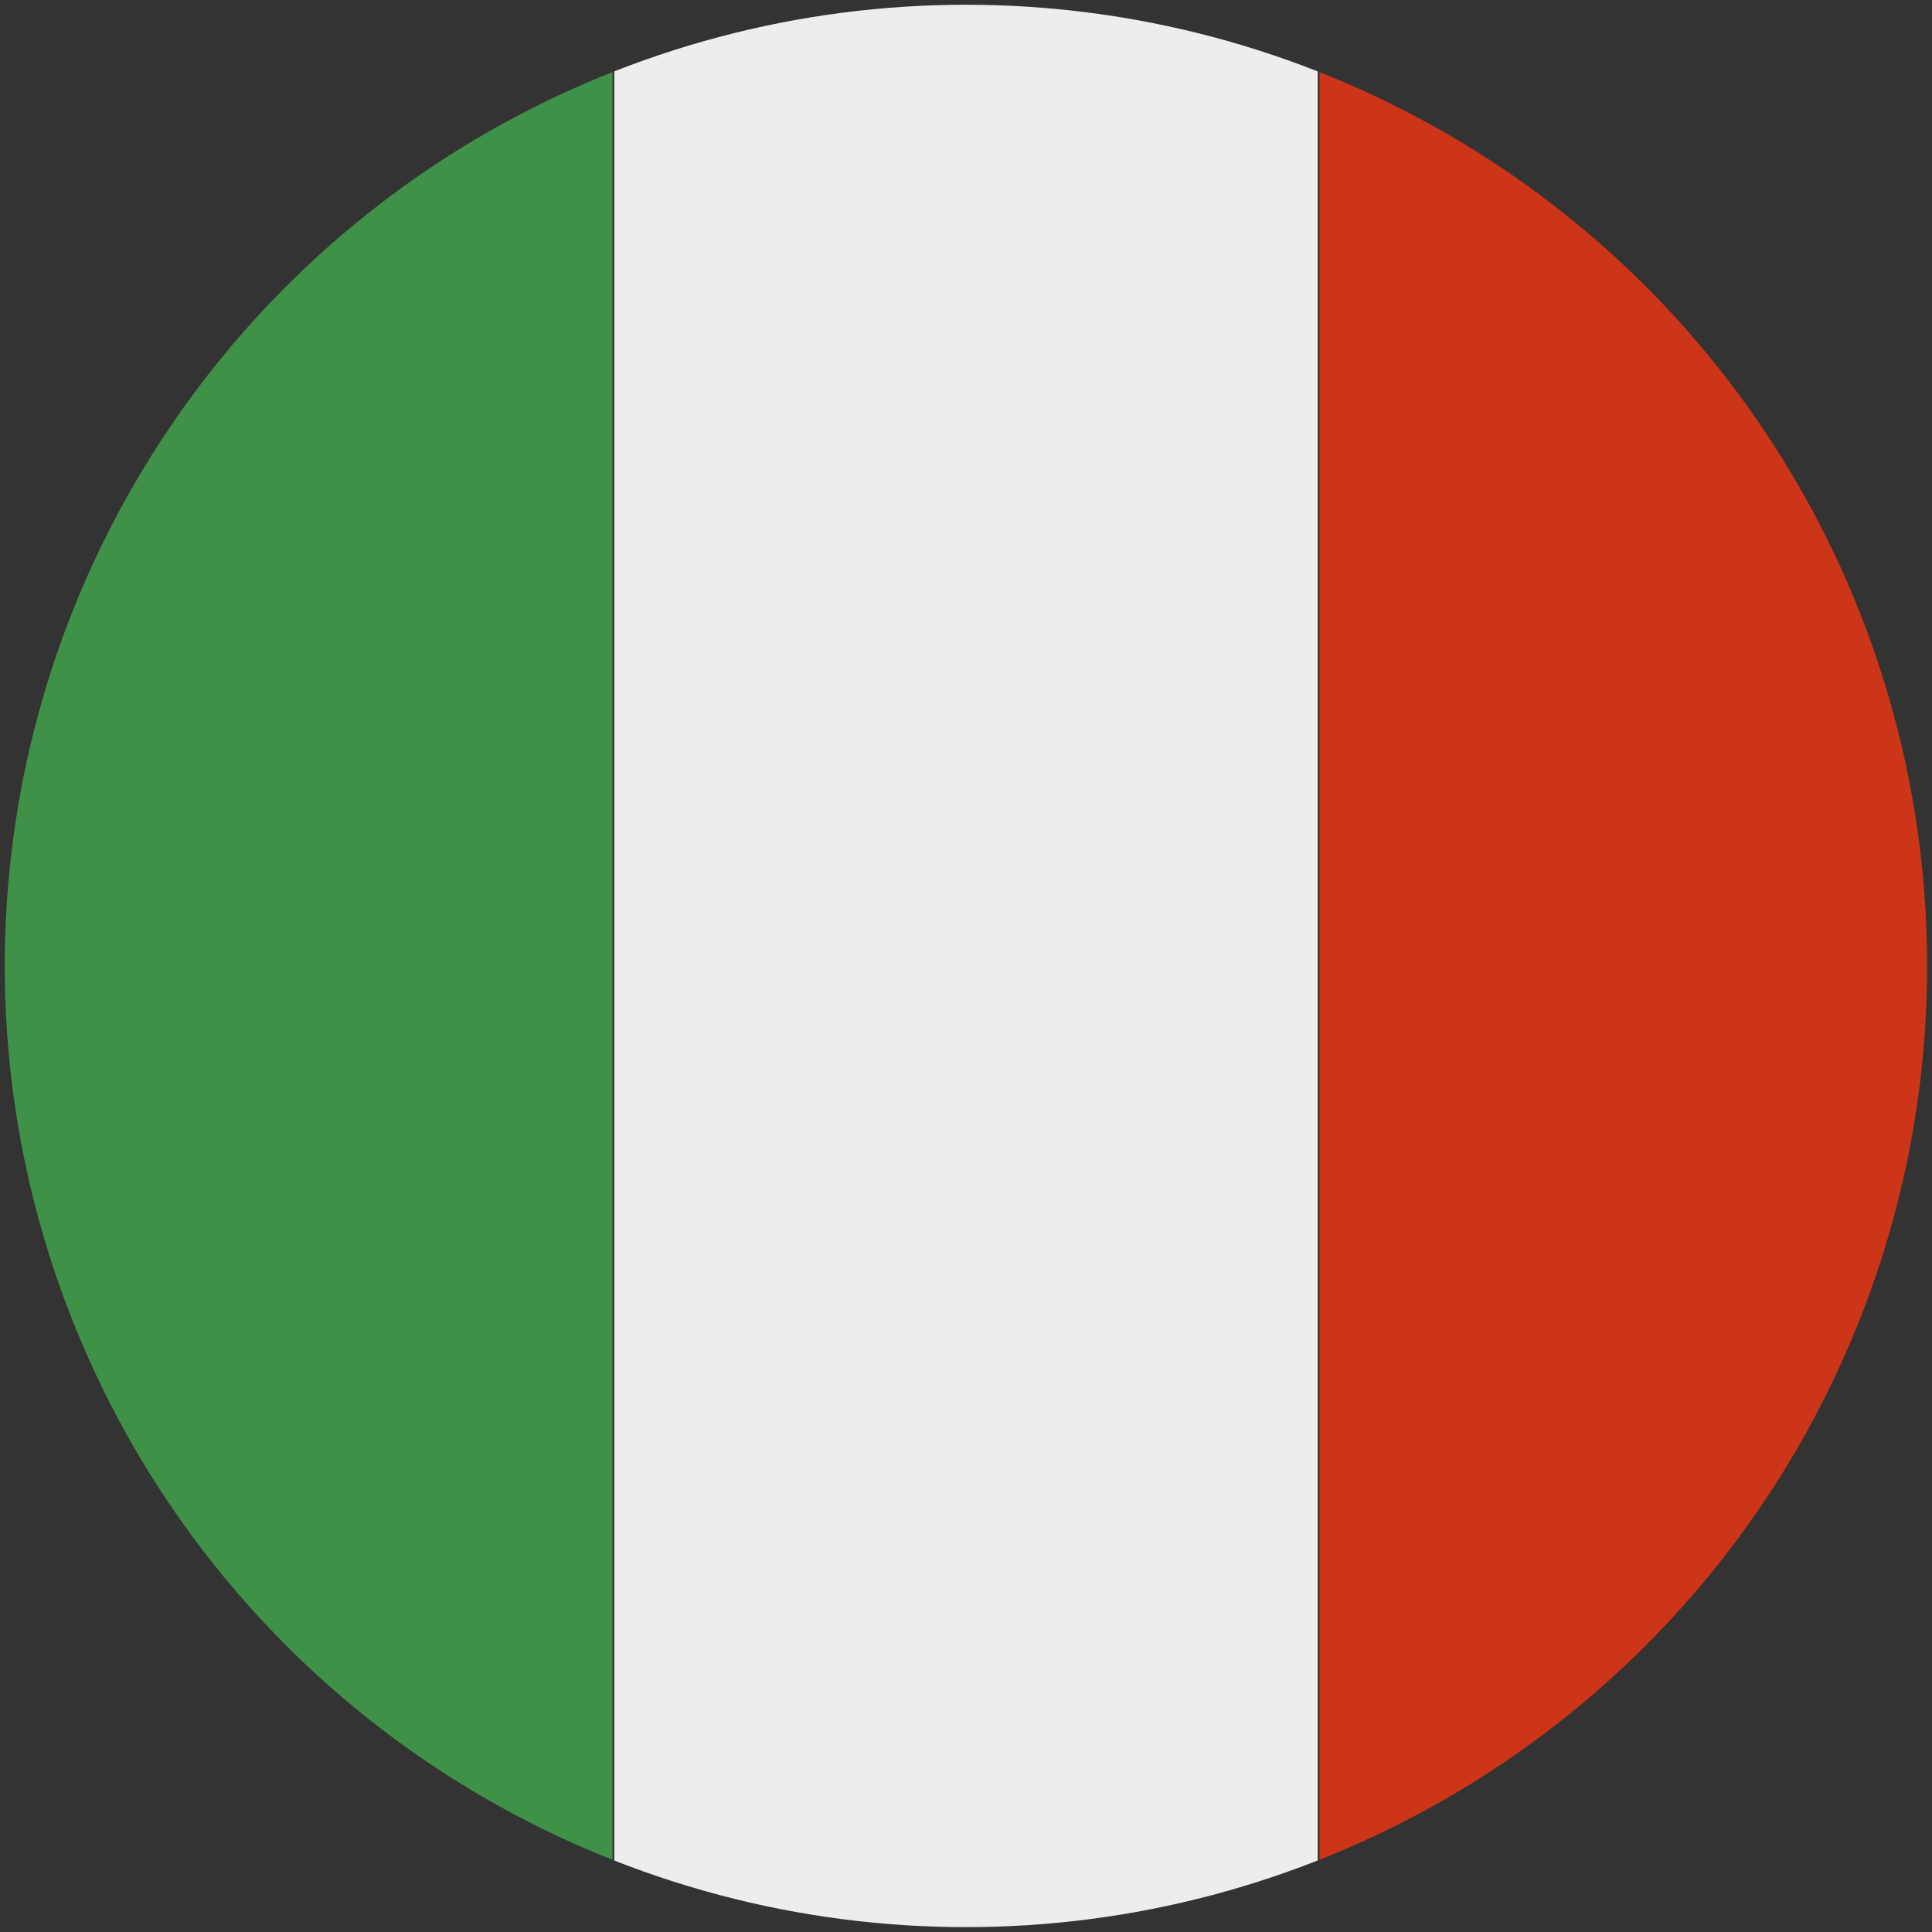
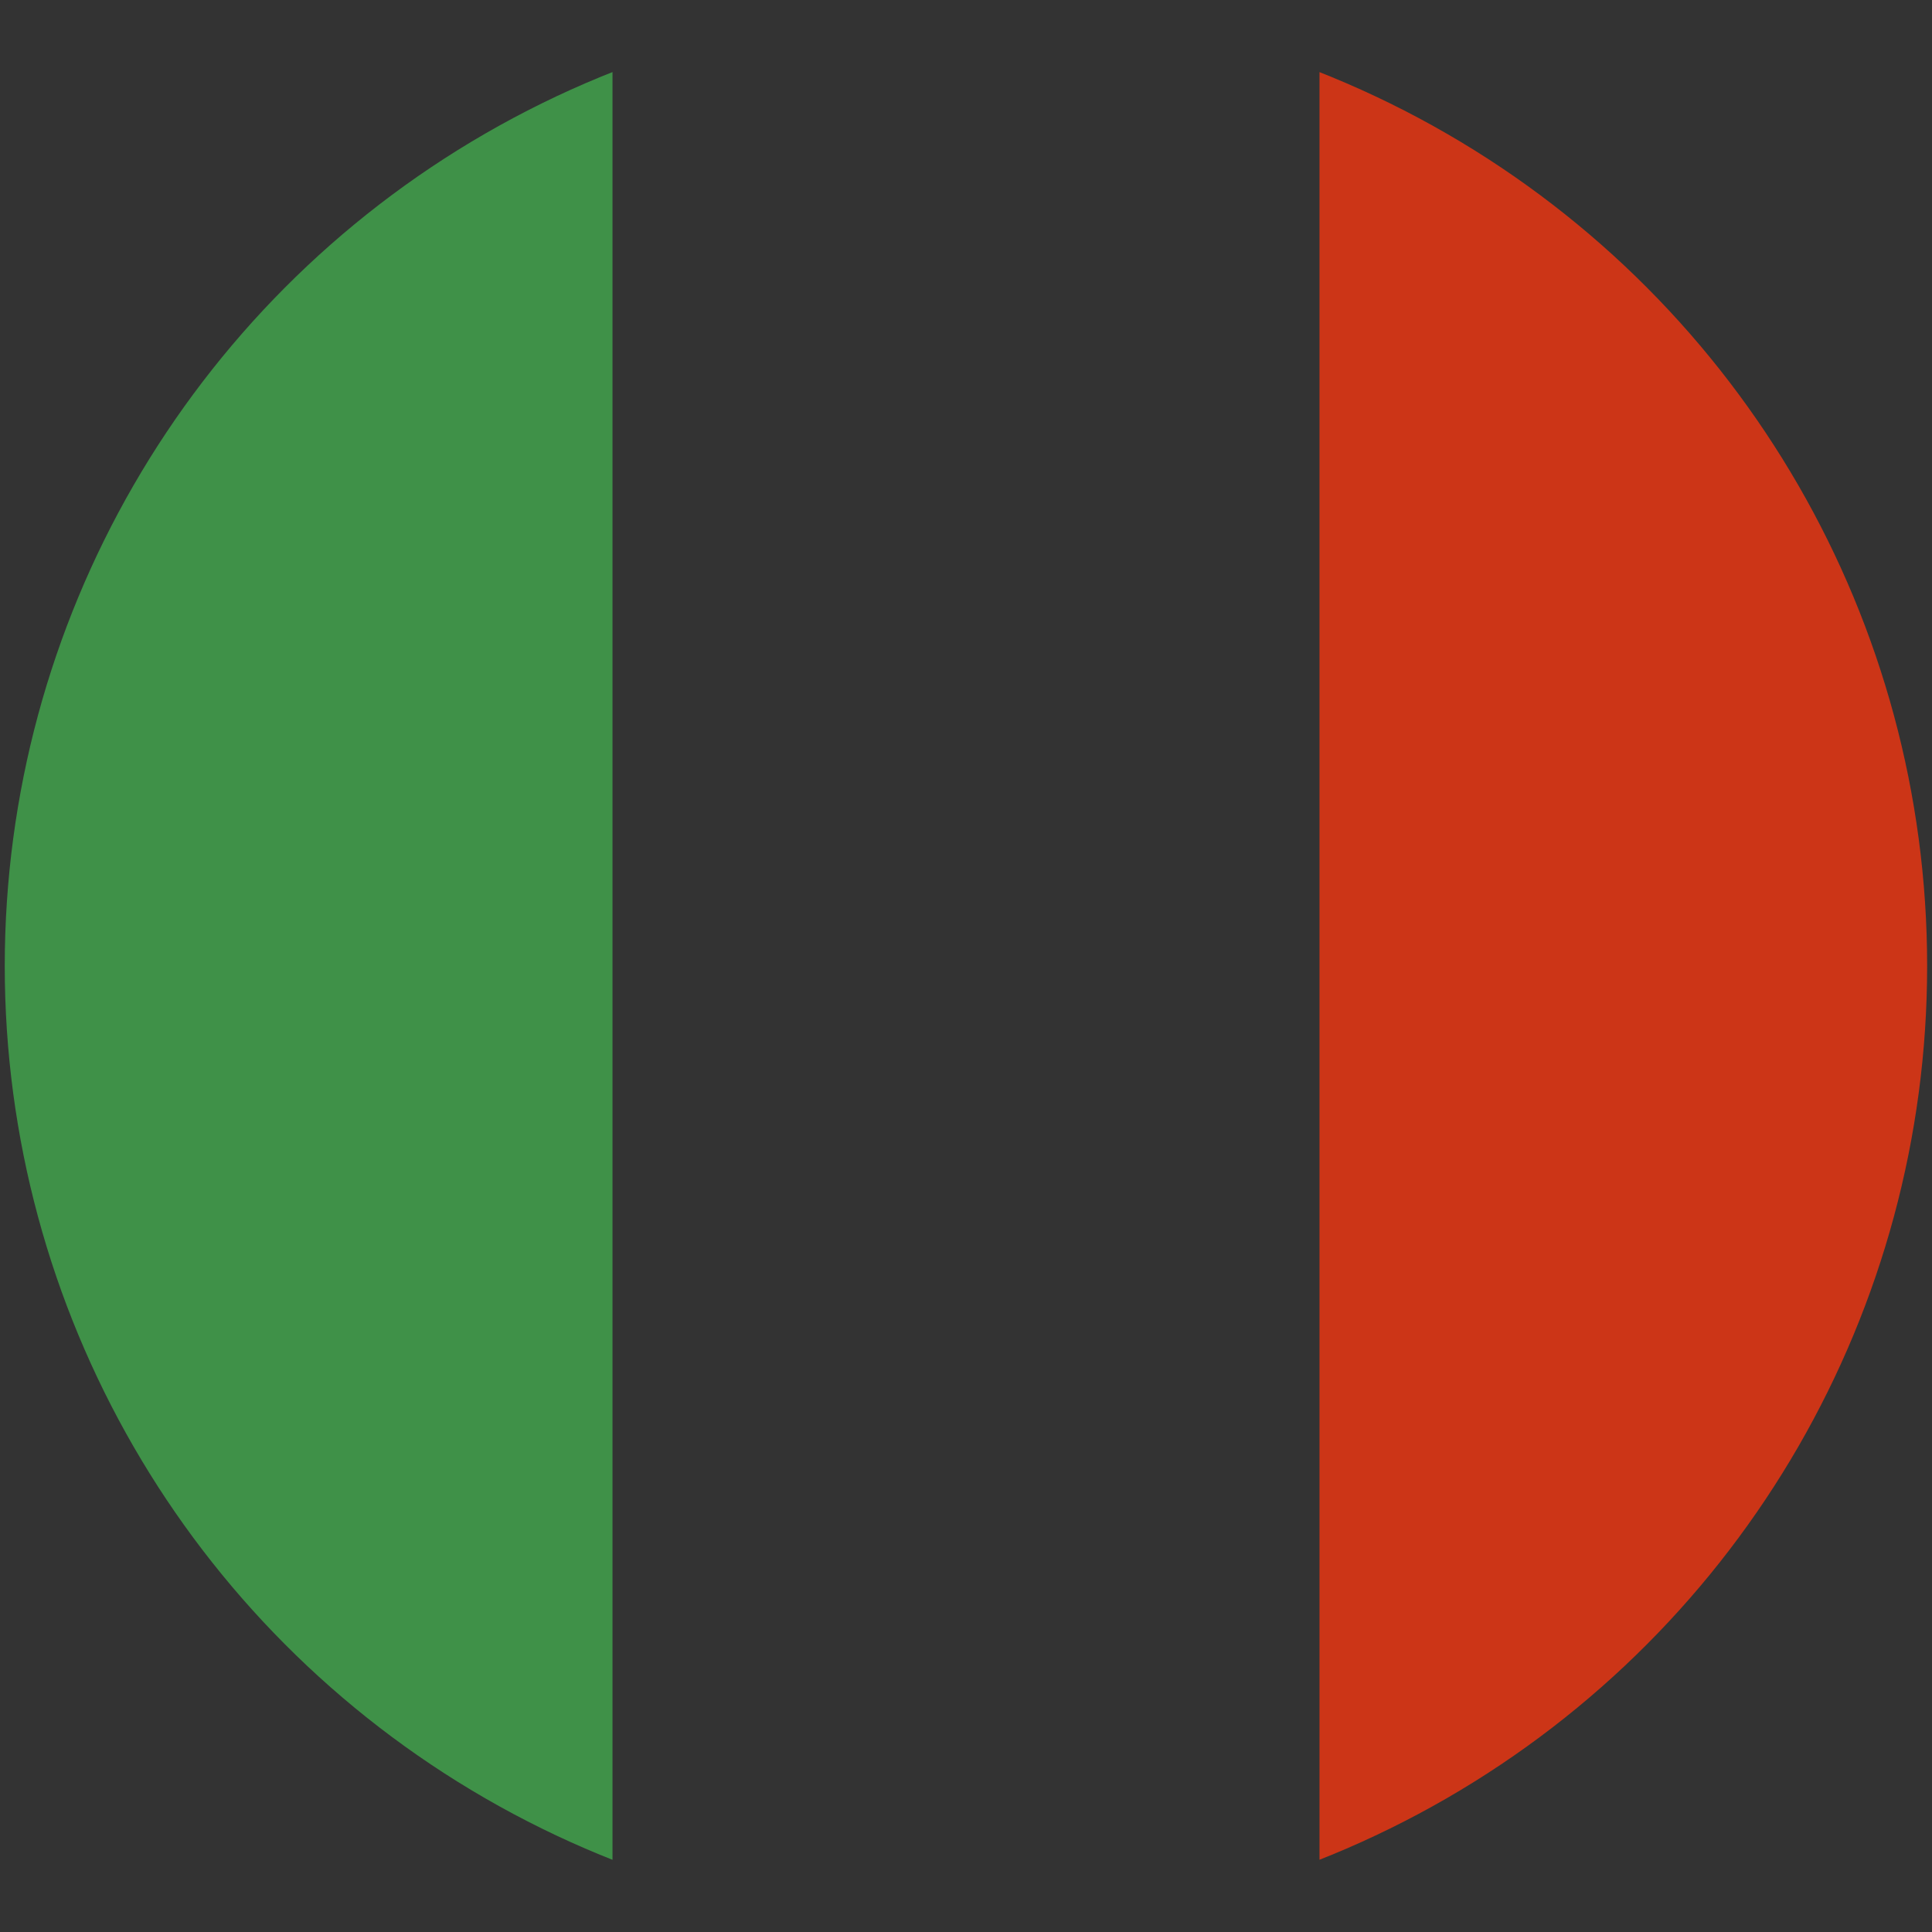
<svg xmlns="http://www.w3.org/2000/svg" xmlns:xlink="http://www.w3.org/1999/xlink" version="1.0" x="0px" y="0px" viewBox="0 0 170.93 170.93" style="enable-background:new 0 0 170.93 170.93;" xml:space="preserve">
  <rect x="0" y="0" width="170.93" height="170.93" fill="#333333" stroke="none" />
  <style type="text/css">
	.st5{fill-rule:evenodd;clip-rule:evenodd;fill:#CC3517;}
	.st24{fill-rule:evenodd;clip-rule:evenodd;fill:#EDEDED;}
	.st26{fill-rule:evenodd;clip-rule:evenodd;fill:#3F9148;}
	.st28{clip-path:url(#SVGID_10_);}
</style>
  <switch>
    <g id="IT_Italien">
      <g>
        <defs>
          <circle id="SVGID_9_" cx="85.46" cy="85.46" r="85.04" />
        </defs>
        <clipPath id="SVGID_10_">
          <use xlink:href="#SVGID_9_" style="overflow:visible;" />
        </clipPath>
        <g class="st28">
          <rect x="-8.04" y="-22.95" class="st26" width="62.23" height="216.83" />
-           <rect x="54.35" y="-22.95" class="st24" width="62.23" height="216.83" />
          <rect x="116.74" y="-22.95" class="st5" width="62.23" height="216.83" />
        </g>
      </g>
    </g>
  </switch>
</svg>